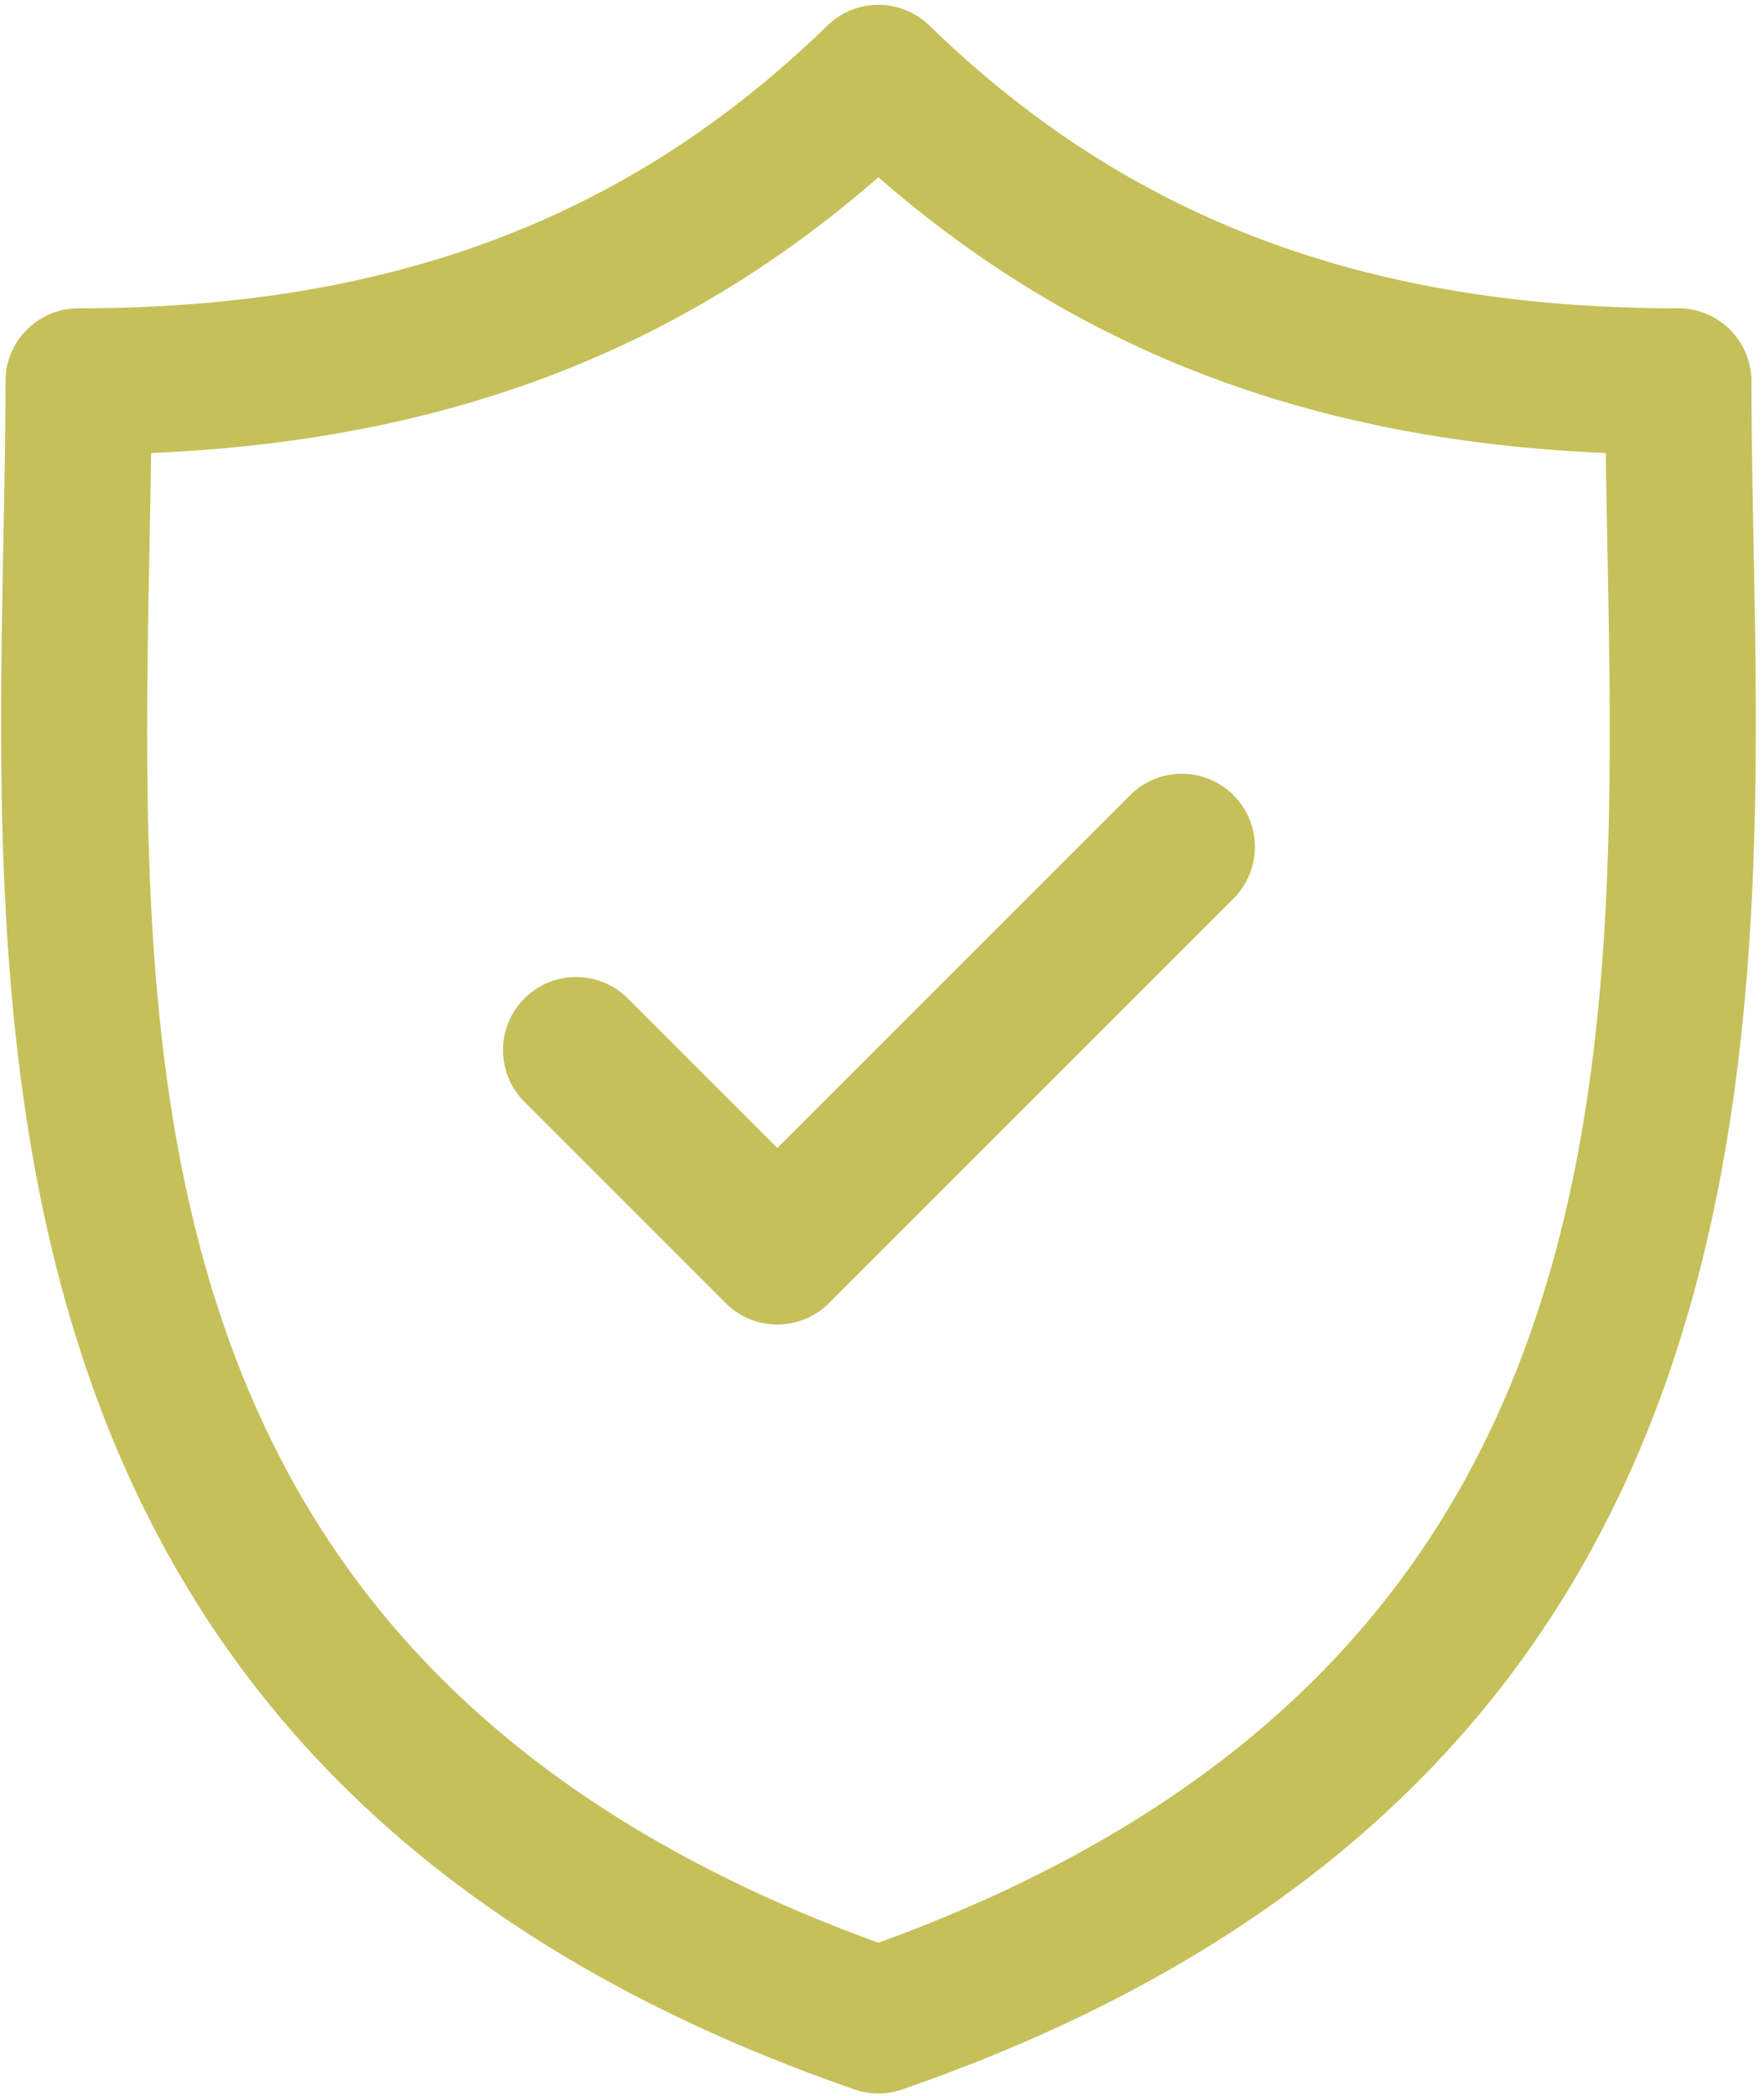
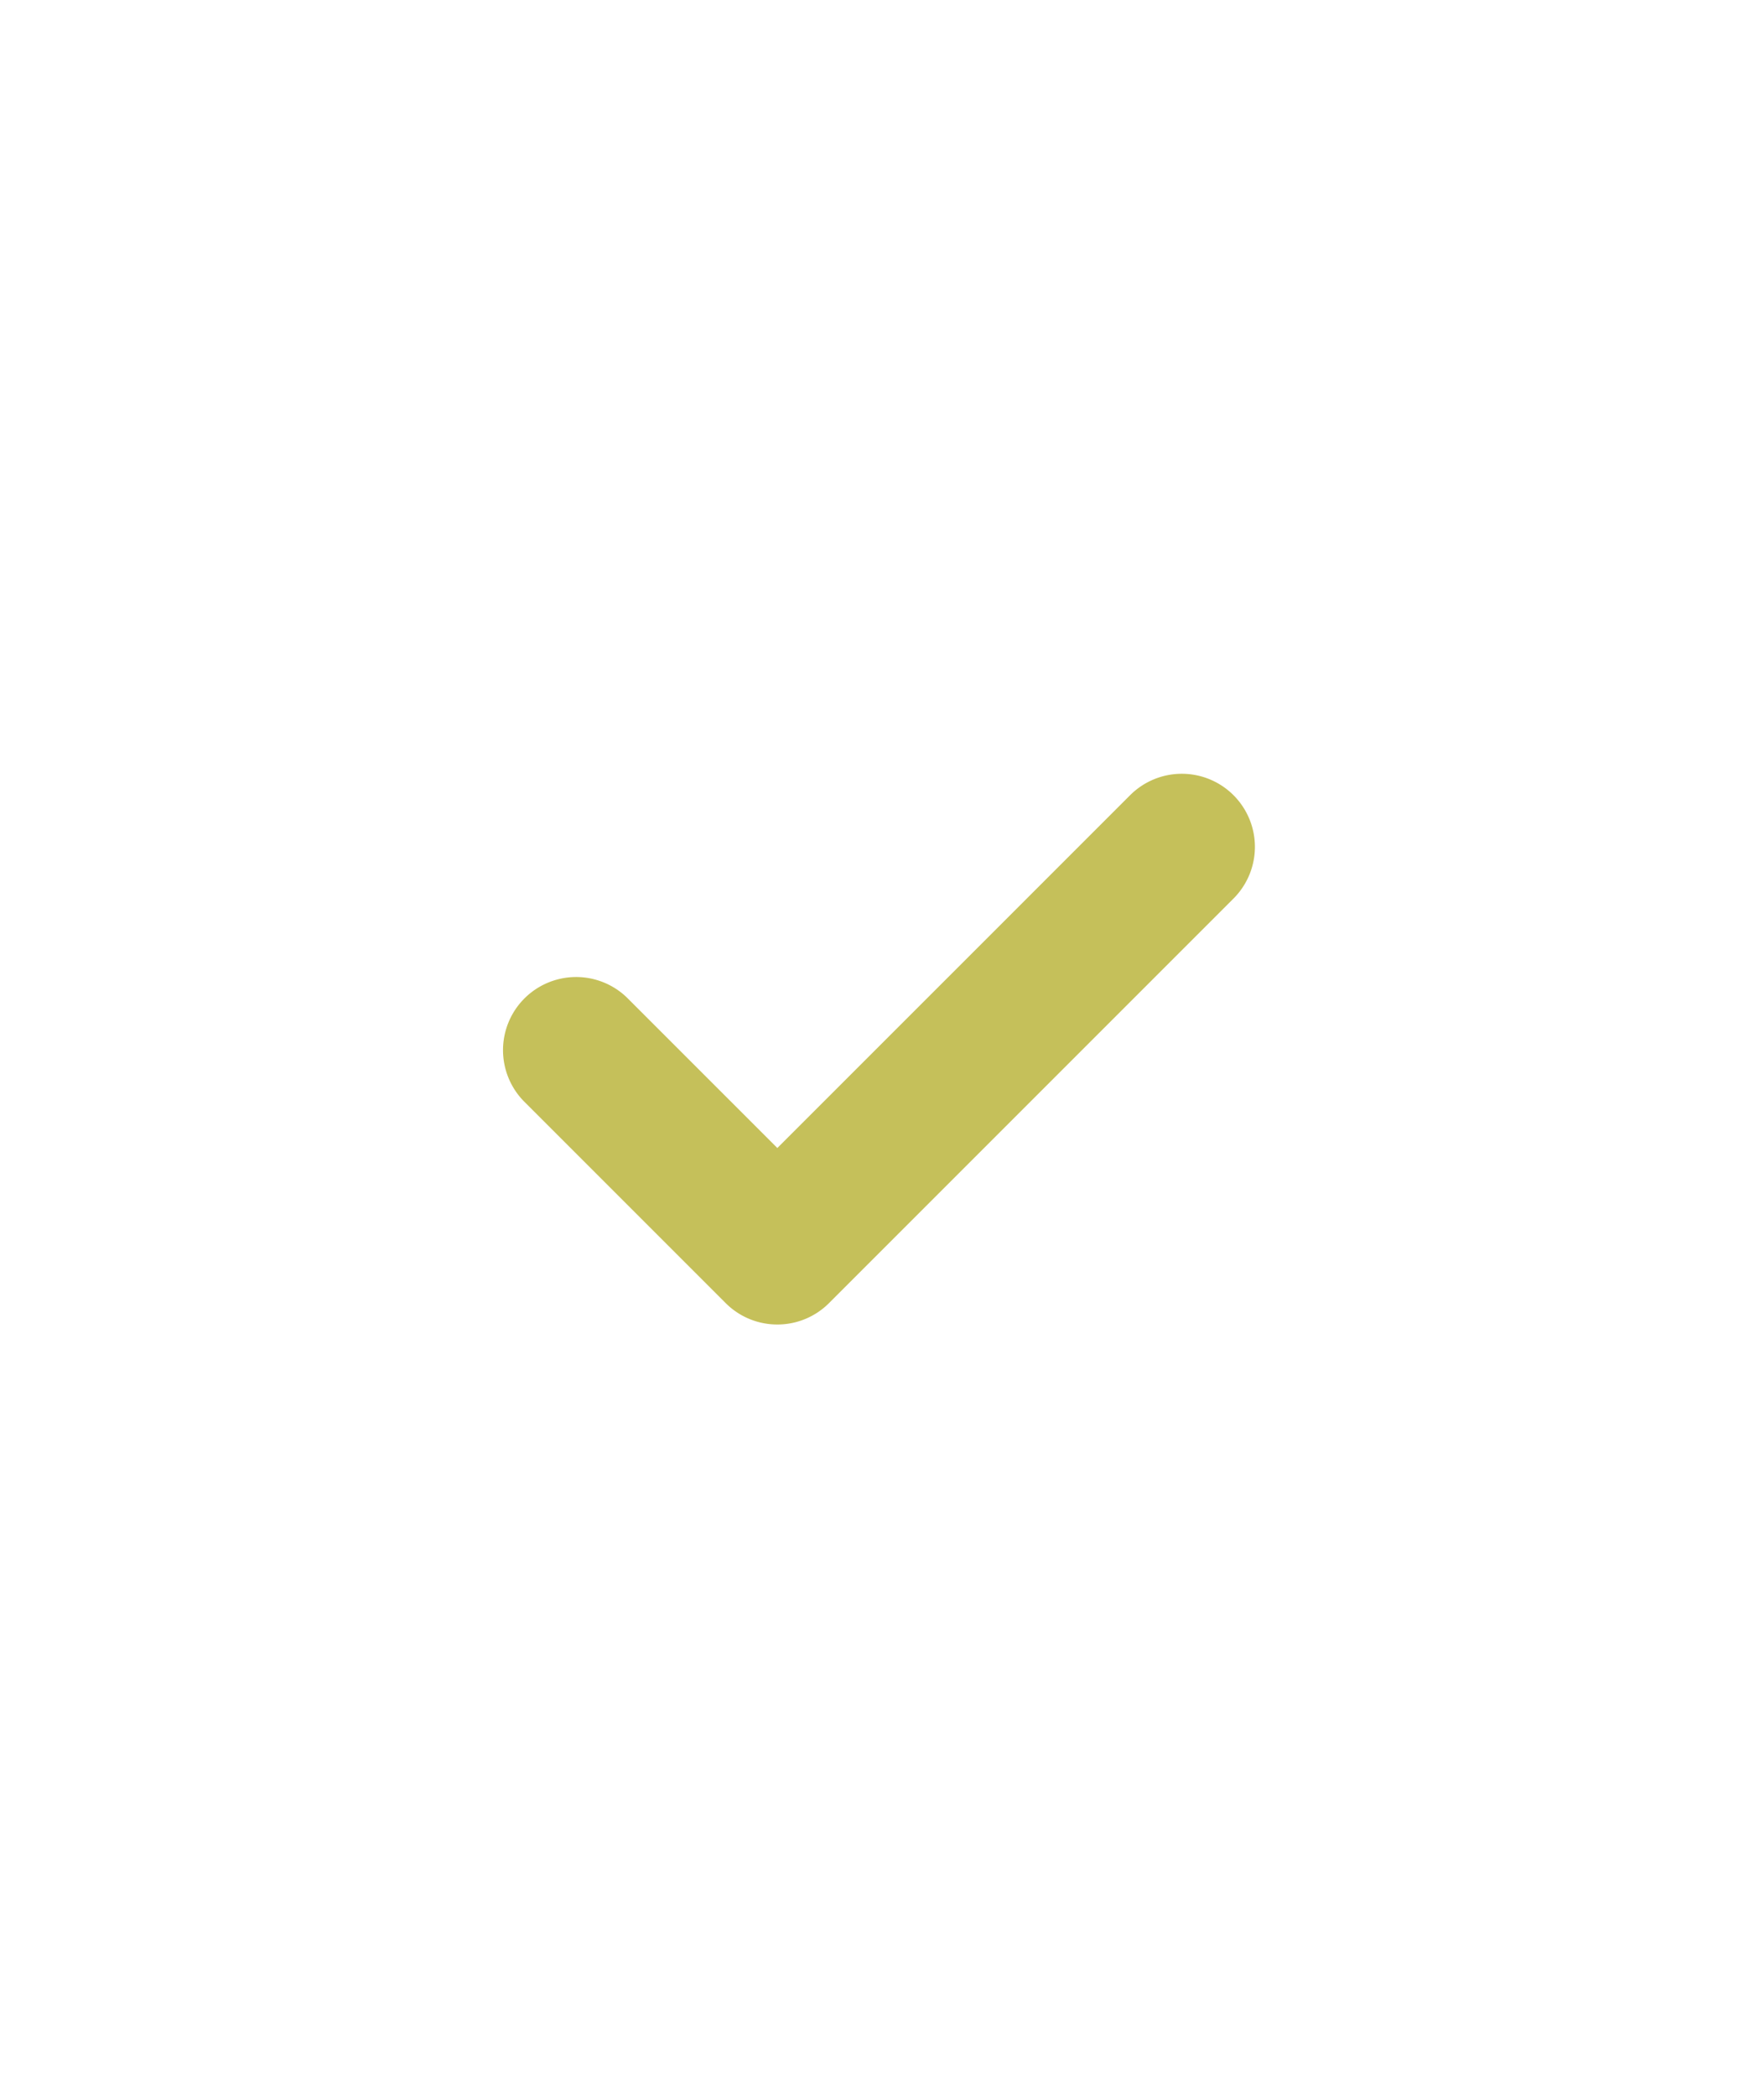
<svg xmlns="http://www.w3.org/2000/svg" width="181" height="215" fill="none">
-   <path d="M179.927 55.666c-.11-5.785-.215-11.25-.215-16.537a7.5 7.5 0 0 0-7.5-7.5c-32.075 0-56.496-9.218-76.851-29.01a7.498 7.498 0 0 0-10.458 0C64.55 22.41 40.133 31.629 8.06 31.629a7.5 7.5 0 0 0-7.5 7.5c0 5.288-.104 10.755-.215 16.54-1.028 53.837-2.436 127.568 87.332 158.683a7.495 7.495 0 0 0 4.912 0c89.773-31.116 88.367-104.849 87.339-158.686ZM90.133 199.307C13.145 171.34 14.31 110.075 15.342 55.956c.062-3.248.121-6.396.164-9.482 30.04-1.268 54.061-10.371 74.625-28.285 20.566 17.914 44.592 27.018 74.634 28.285.042 3.085.102 6.23.164 9.477 1.032 54.121 2.195 115.388-74.798 143.356Z" fill="#C5C05A" />
  <path d="m115.96 81.577-36.198 36.197-15.448-15.447a7.501 7.501 0 0 0-10.605 10.607l20.75 20.75a7.477 7.477 0 0 0 5.302 2.196 7.477 7.477 0 0 0 5.303-2.196l41.501-41.5a7.498 7.498 0 0 0 .001-10.606 7.5 7.5 0 0 0-10.606 0Z" fill="#C5C05A" />
</svg>